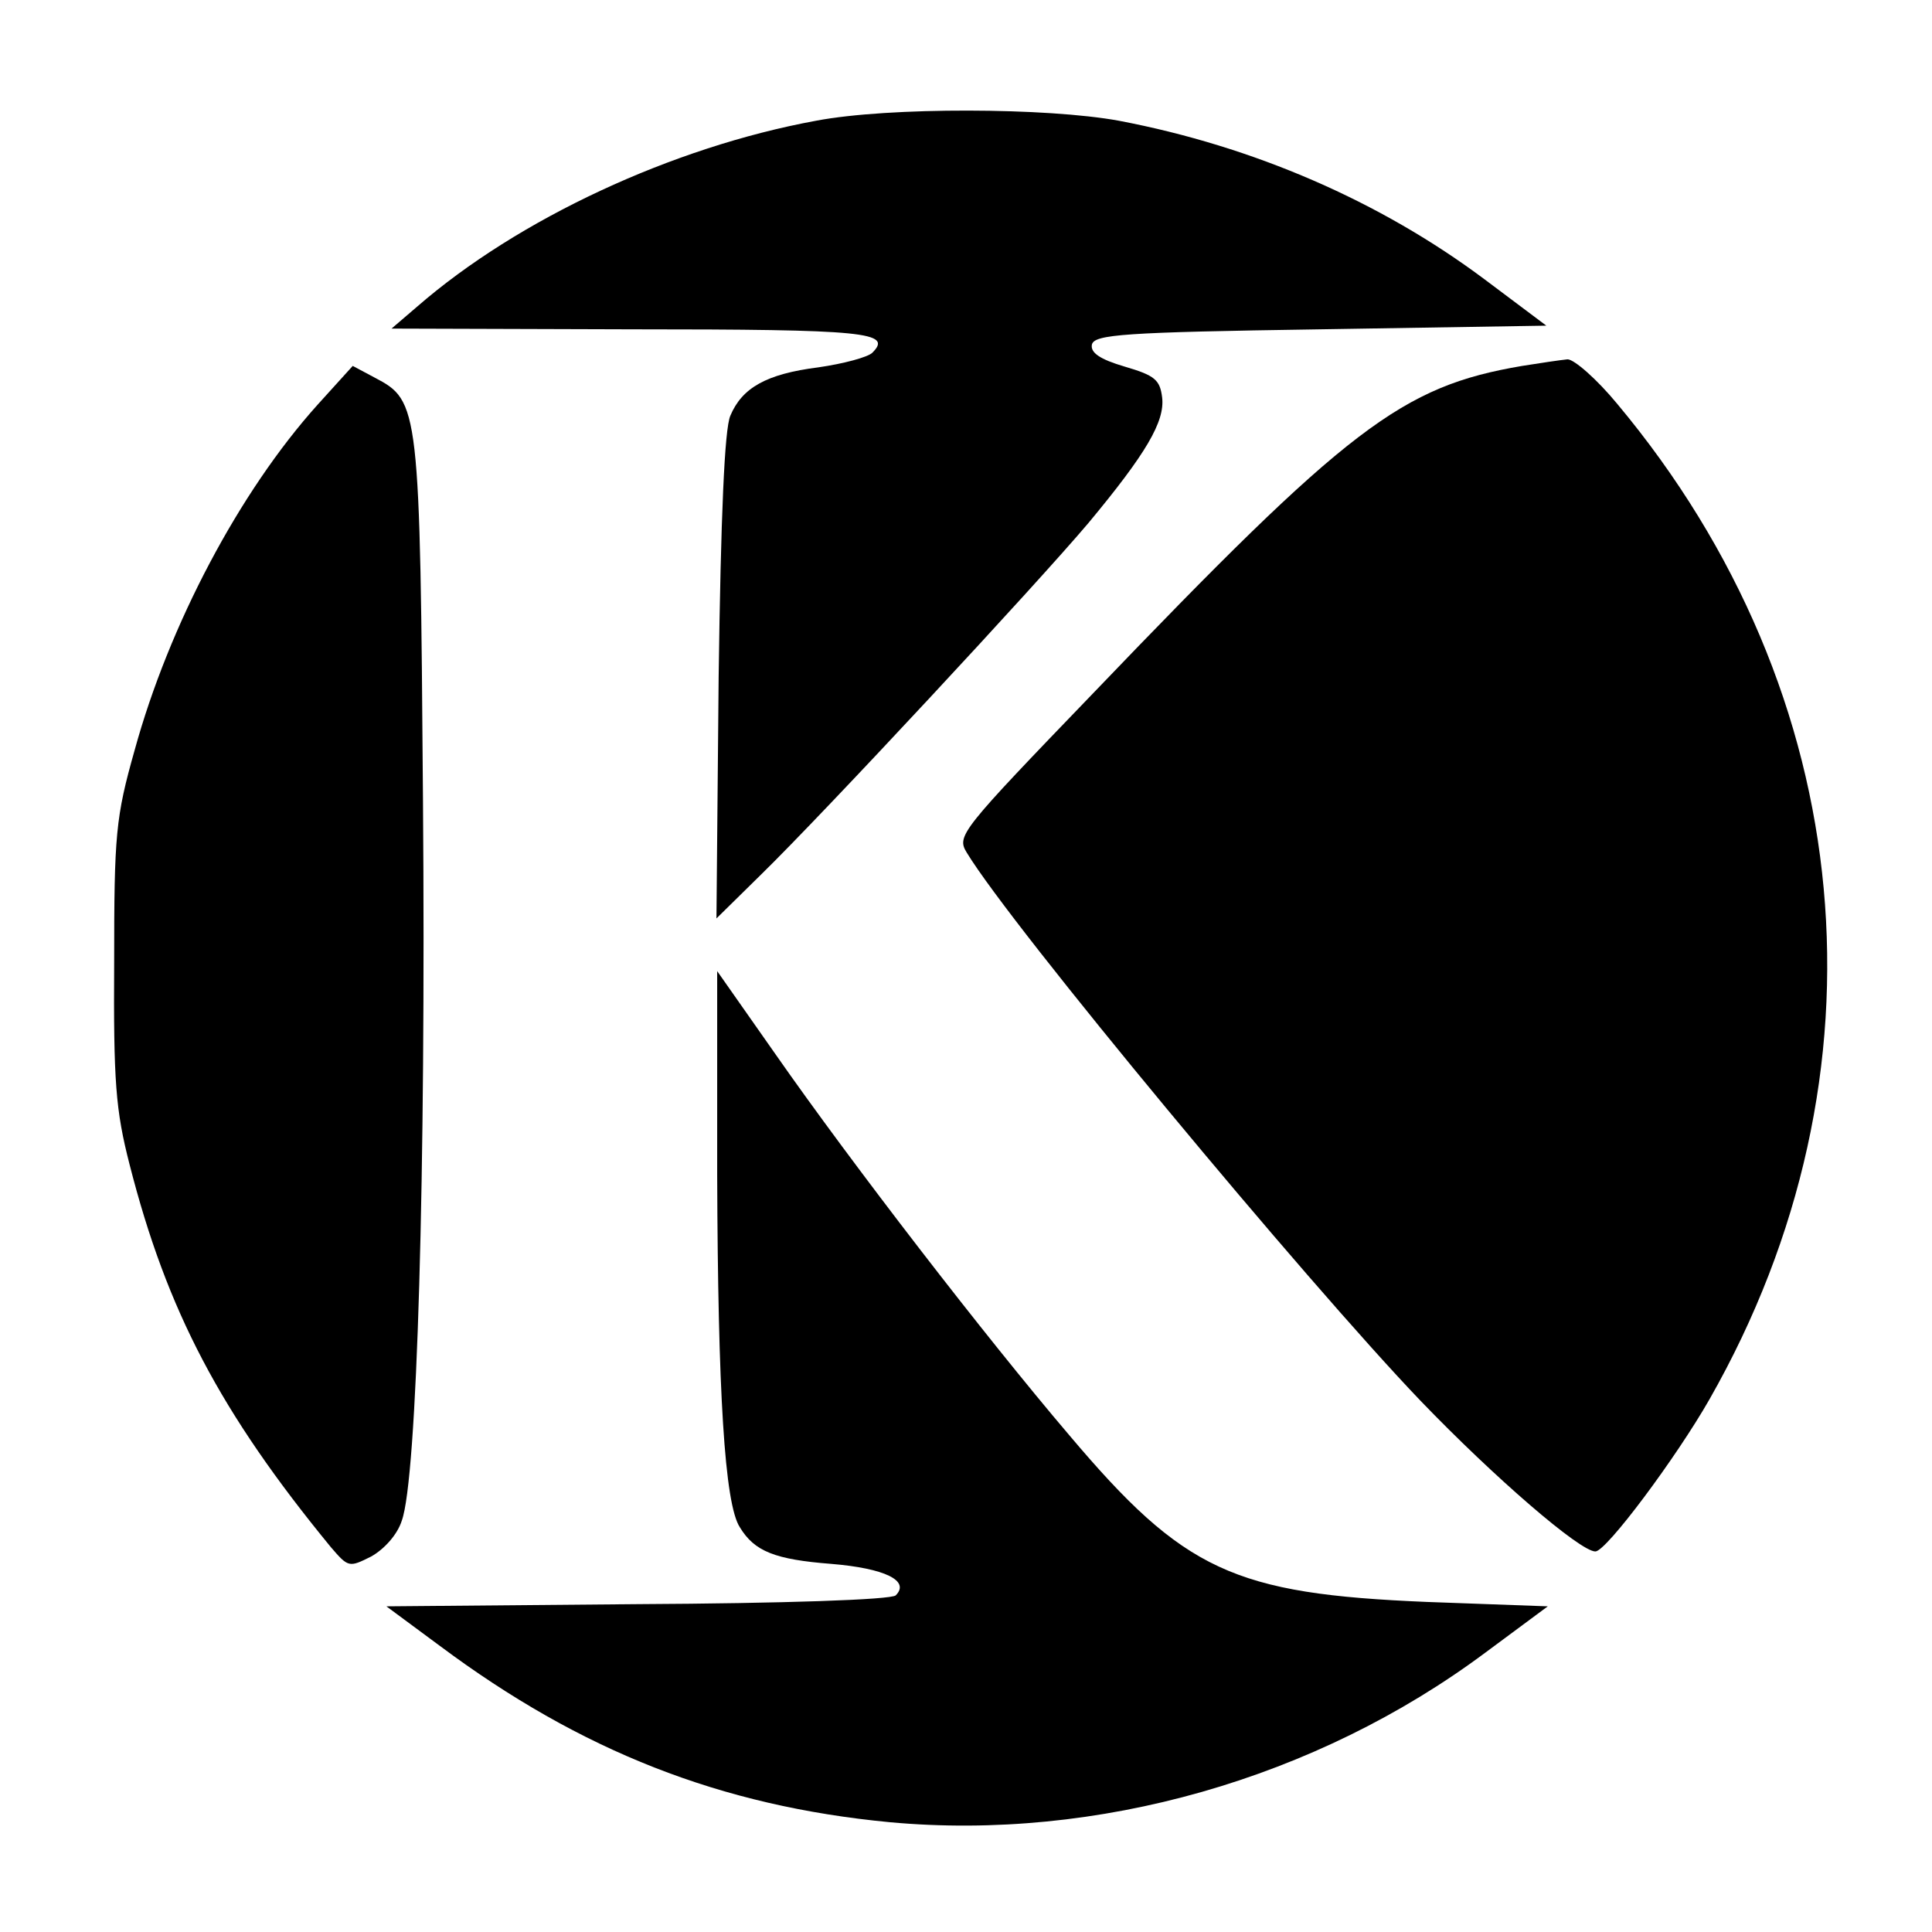
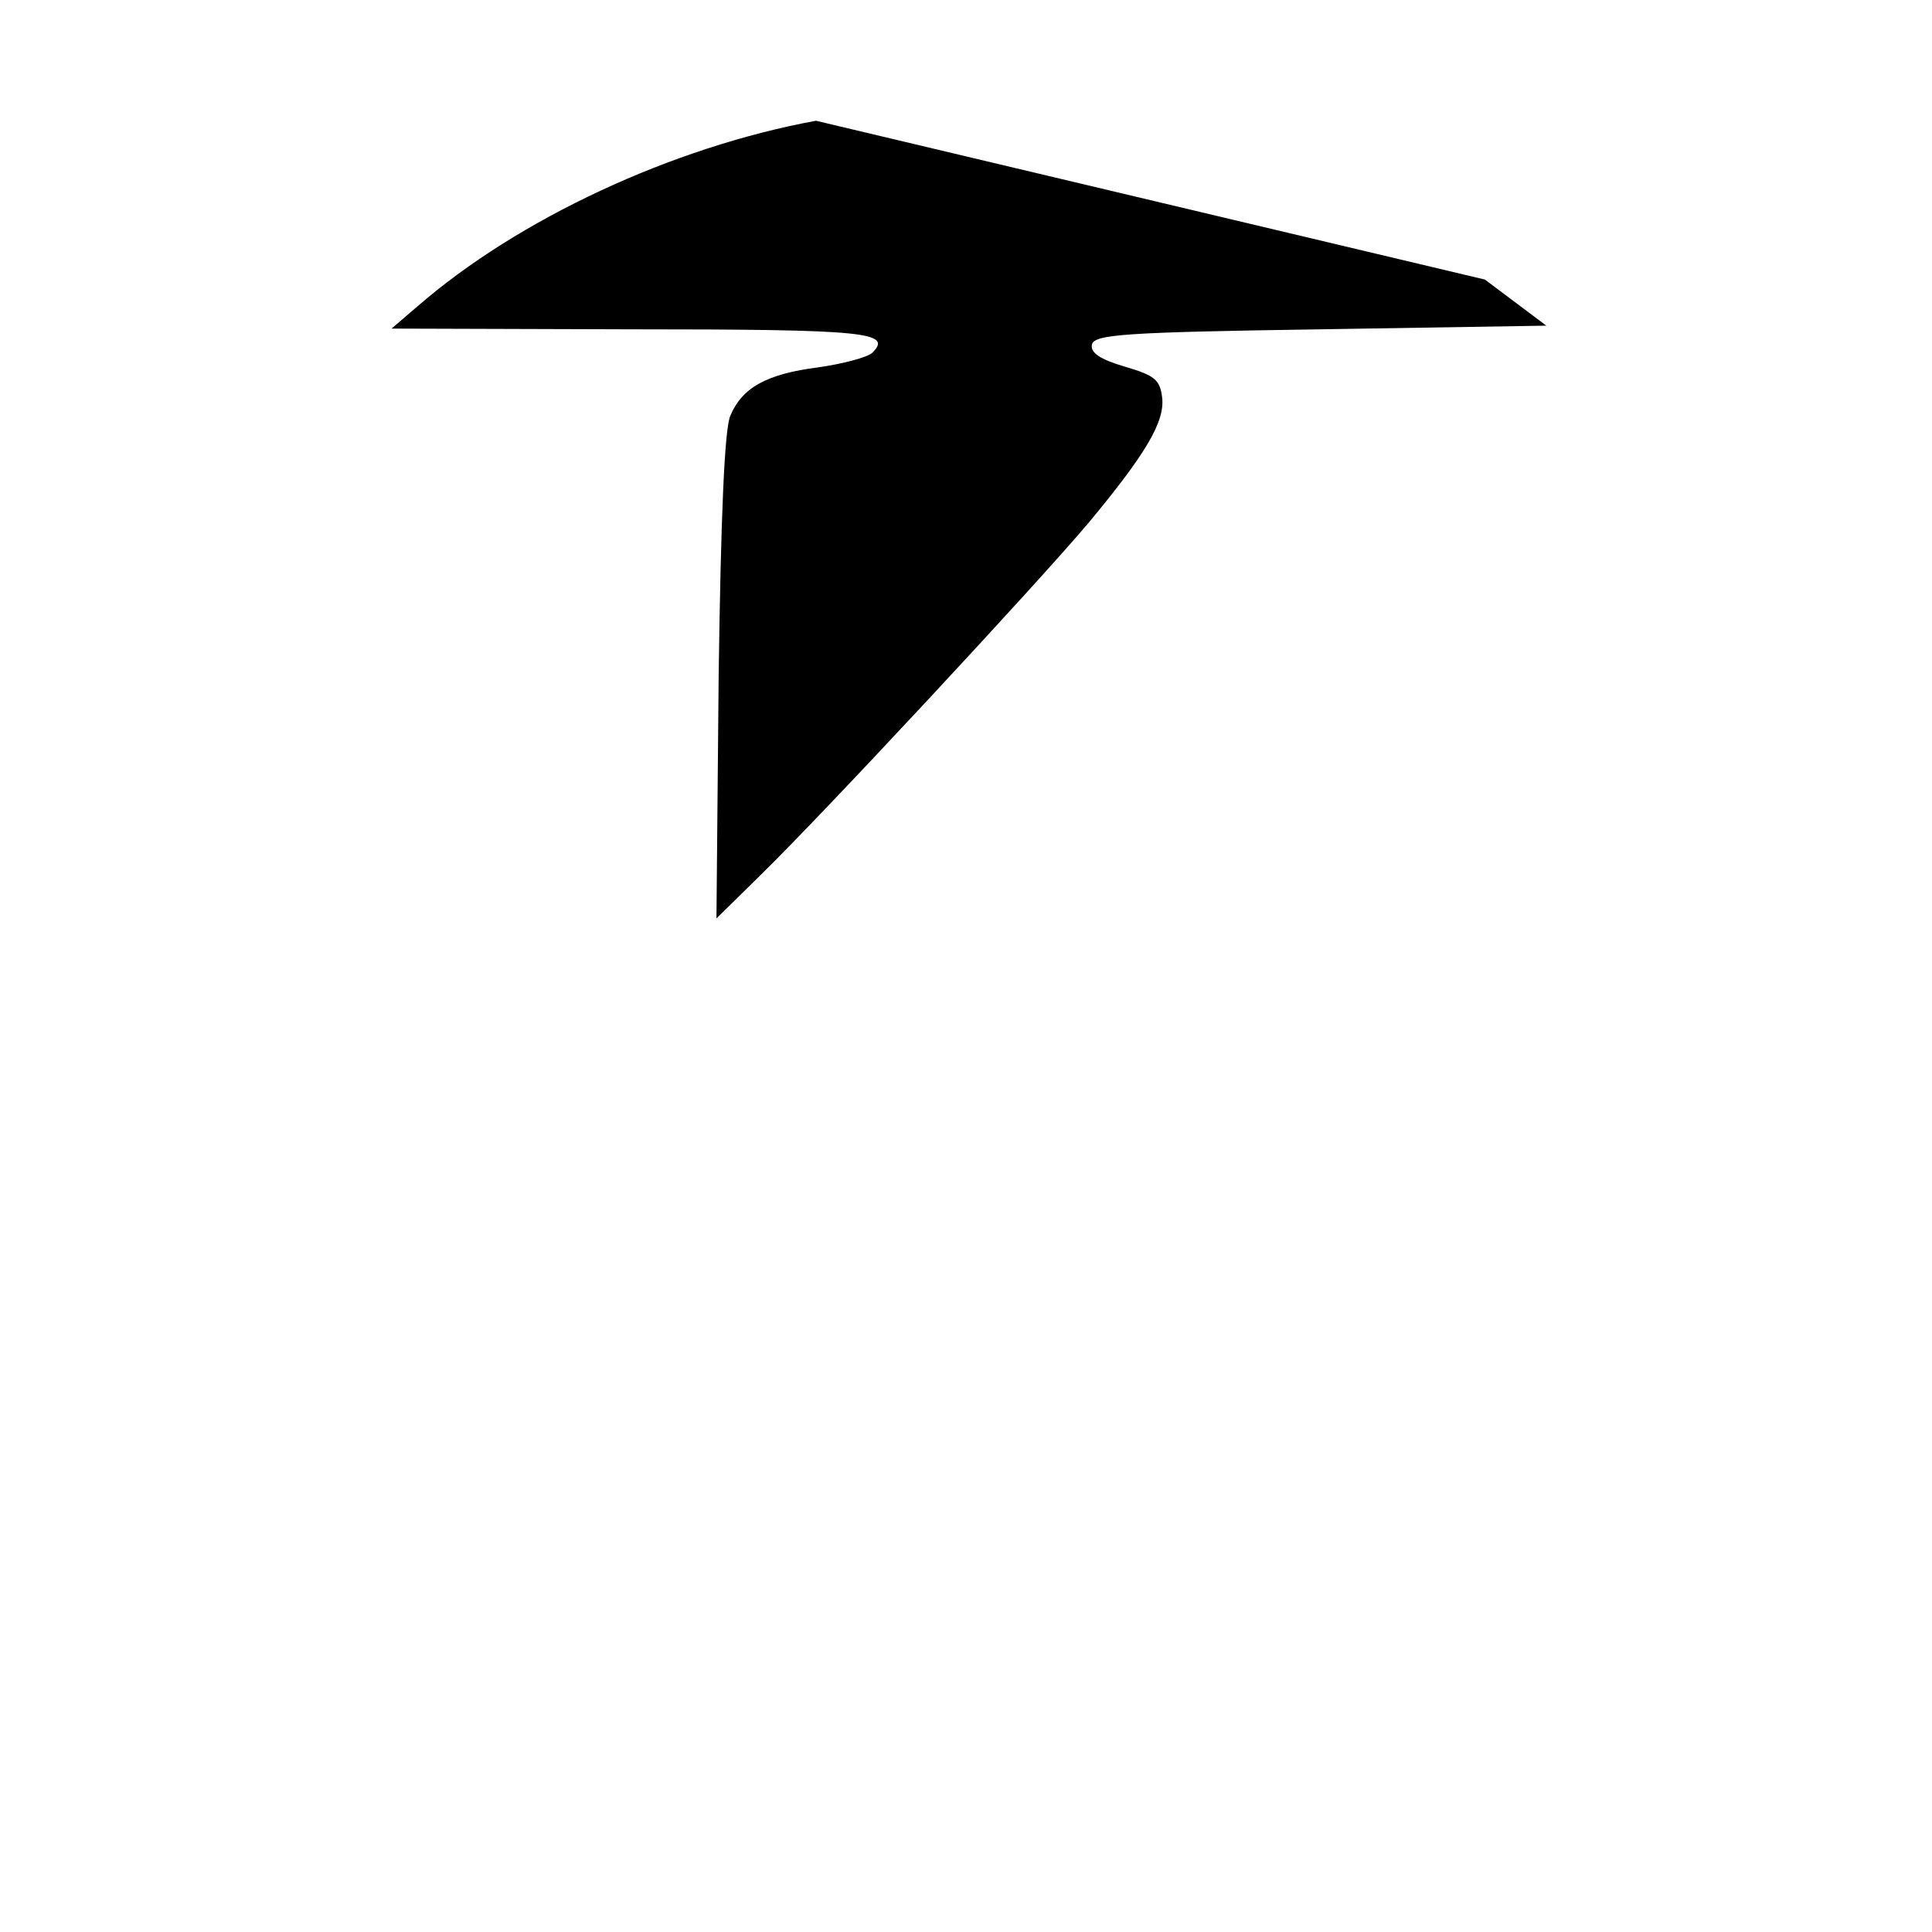
<svg xmlns="http://www.w3.org/2000/svg" version="1" width="352" height="352" viewBox="0 0 264 264">
-   <path d="M111.5 16.5C91.9 20.1 70.8 29.9 57 41.9l-3.5 3 32.7.1c32.3 0 35.8.4 33 3.2-.6.6-3.9 1.5-7.4 2-7.1.9-10.4 2.8-12 6.6-.8 1.8-1.3 13.7-1.6 35.7l-.3 33 6.1-6c8.6-8.4 37.6-39.6 44.7-48 7.9-9.5 10.5-13.9 10.1-17.2-.3-2.4-1-3-5.1-4.2-3.4-1-4.7-1.9-4.5-3 .3-1.4 4.3-1.7 31.2-2.1l30.9-.5-8.4-6.3c-14.3-10.7-31.6-18.2-50-21.7-9.8-1.8-31.4-1.9-41.4 0z" />
-   <path d="M208 50c-16.5 2.8-23.7 8.3-58.6 44.7-18.2 18.9-18.7 19.5-17.3 21.8 6.1 10.1 46.3 58.5 62 74.9 10.1 10.5 21.8 20.6 23.9 20.6 1.5 0 11.1-12.9 15.6-20.8 25.3-44.4 20.5-96.4-12.6-136-2.8-3.4-5.9-6.1-6.8-6.1-1 .1-3.7.5-6.2.9zM43.4 55.3c-10.7 11.9-20.3 30.1-25 47.2-2.6 9.2-2.8 11.5-2.8 29-.1 16.3.2 20.2 2.1 27.6 5.1 20 12.4 33.9 27.5 52.3 2.4 2.8 2.5 2.8 5.5 1.3 1.8-1 3.6-3 4.2-4.9 2.1-5.7 3.3-47.5 2.9-98.3-.4-54.1-.5-54.7-6.6-57.9l-3-1.6-4.8 5.3zM98 160.6c.1 29.5 1 44.9 3.1 48.1 2 3.3 4.8 4.4 12.5 5 7.3.6 10.8 2.3 8.8 4.3-.6.6-15.5 1.1-35.3 1.2l-34.3.3 7.3 5.4c19.3 14.4 38.4 21.9 61.5 24.1 28.3 2.6 58.2-5.9 81.4-23.2l8.5-6.3-16.5-.6c-26.4-1.1-33.2-4.2-48.9-22.8-11.5-13.5-29.7-37.1-40.1-52l-8-11.4v27.9z" />
+   <path d="M111.5 16.5C91.9 20.1 70.8 29.9 57 41.9l-3.5 3 32.7.1c32.3 0 35.8.4 33 3.2-.6.6-3.9 1.5-7.4 2-7.1.9-10.4 2.8-12 6.6-.8 1.8-1.3 13.7-1.6 35.7l-.3 33 6.1-6c8.6-8.4 37.6-39.6 44.7-48 7.9-9.5 10.5-13.9 10.1-17.2-.3-2.4-1-3-5.1-4.2-3.4-1-4.7-1.9-4.5-3 .3-1.4 4.3-1.7 31.2-2.1l30.9-.5-8.4-6.3z" />
</svg>